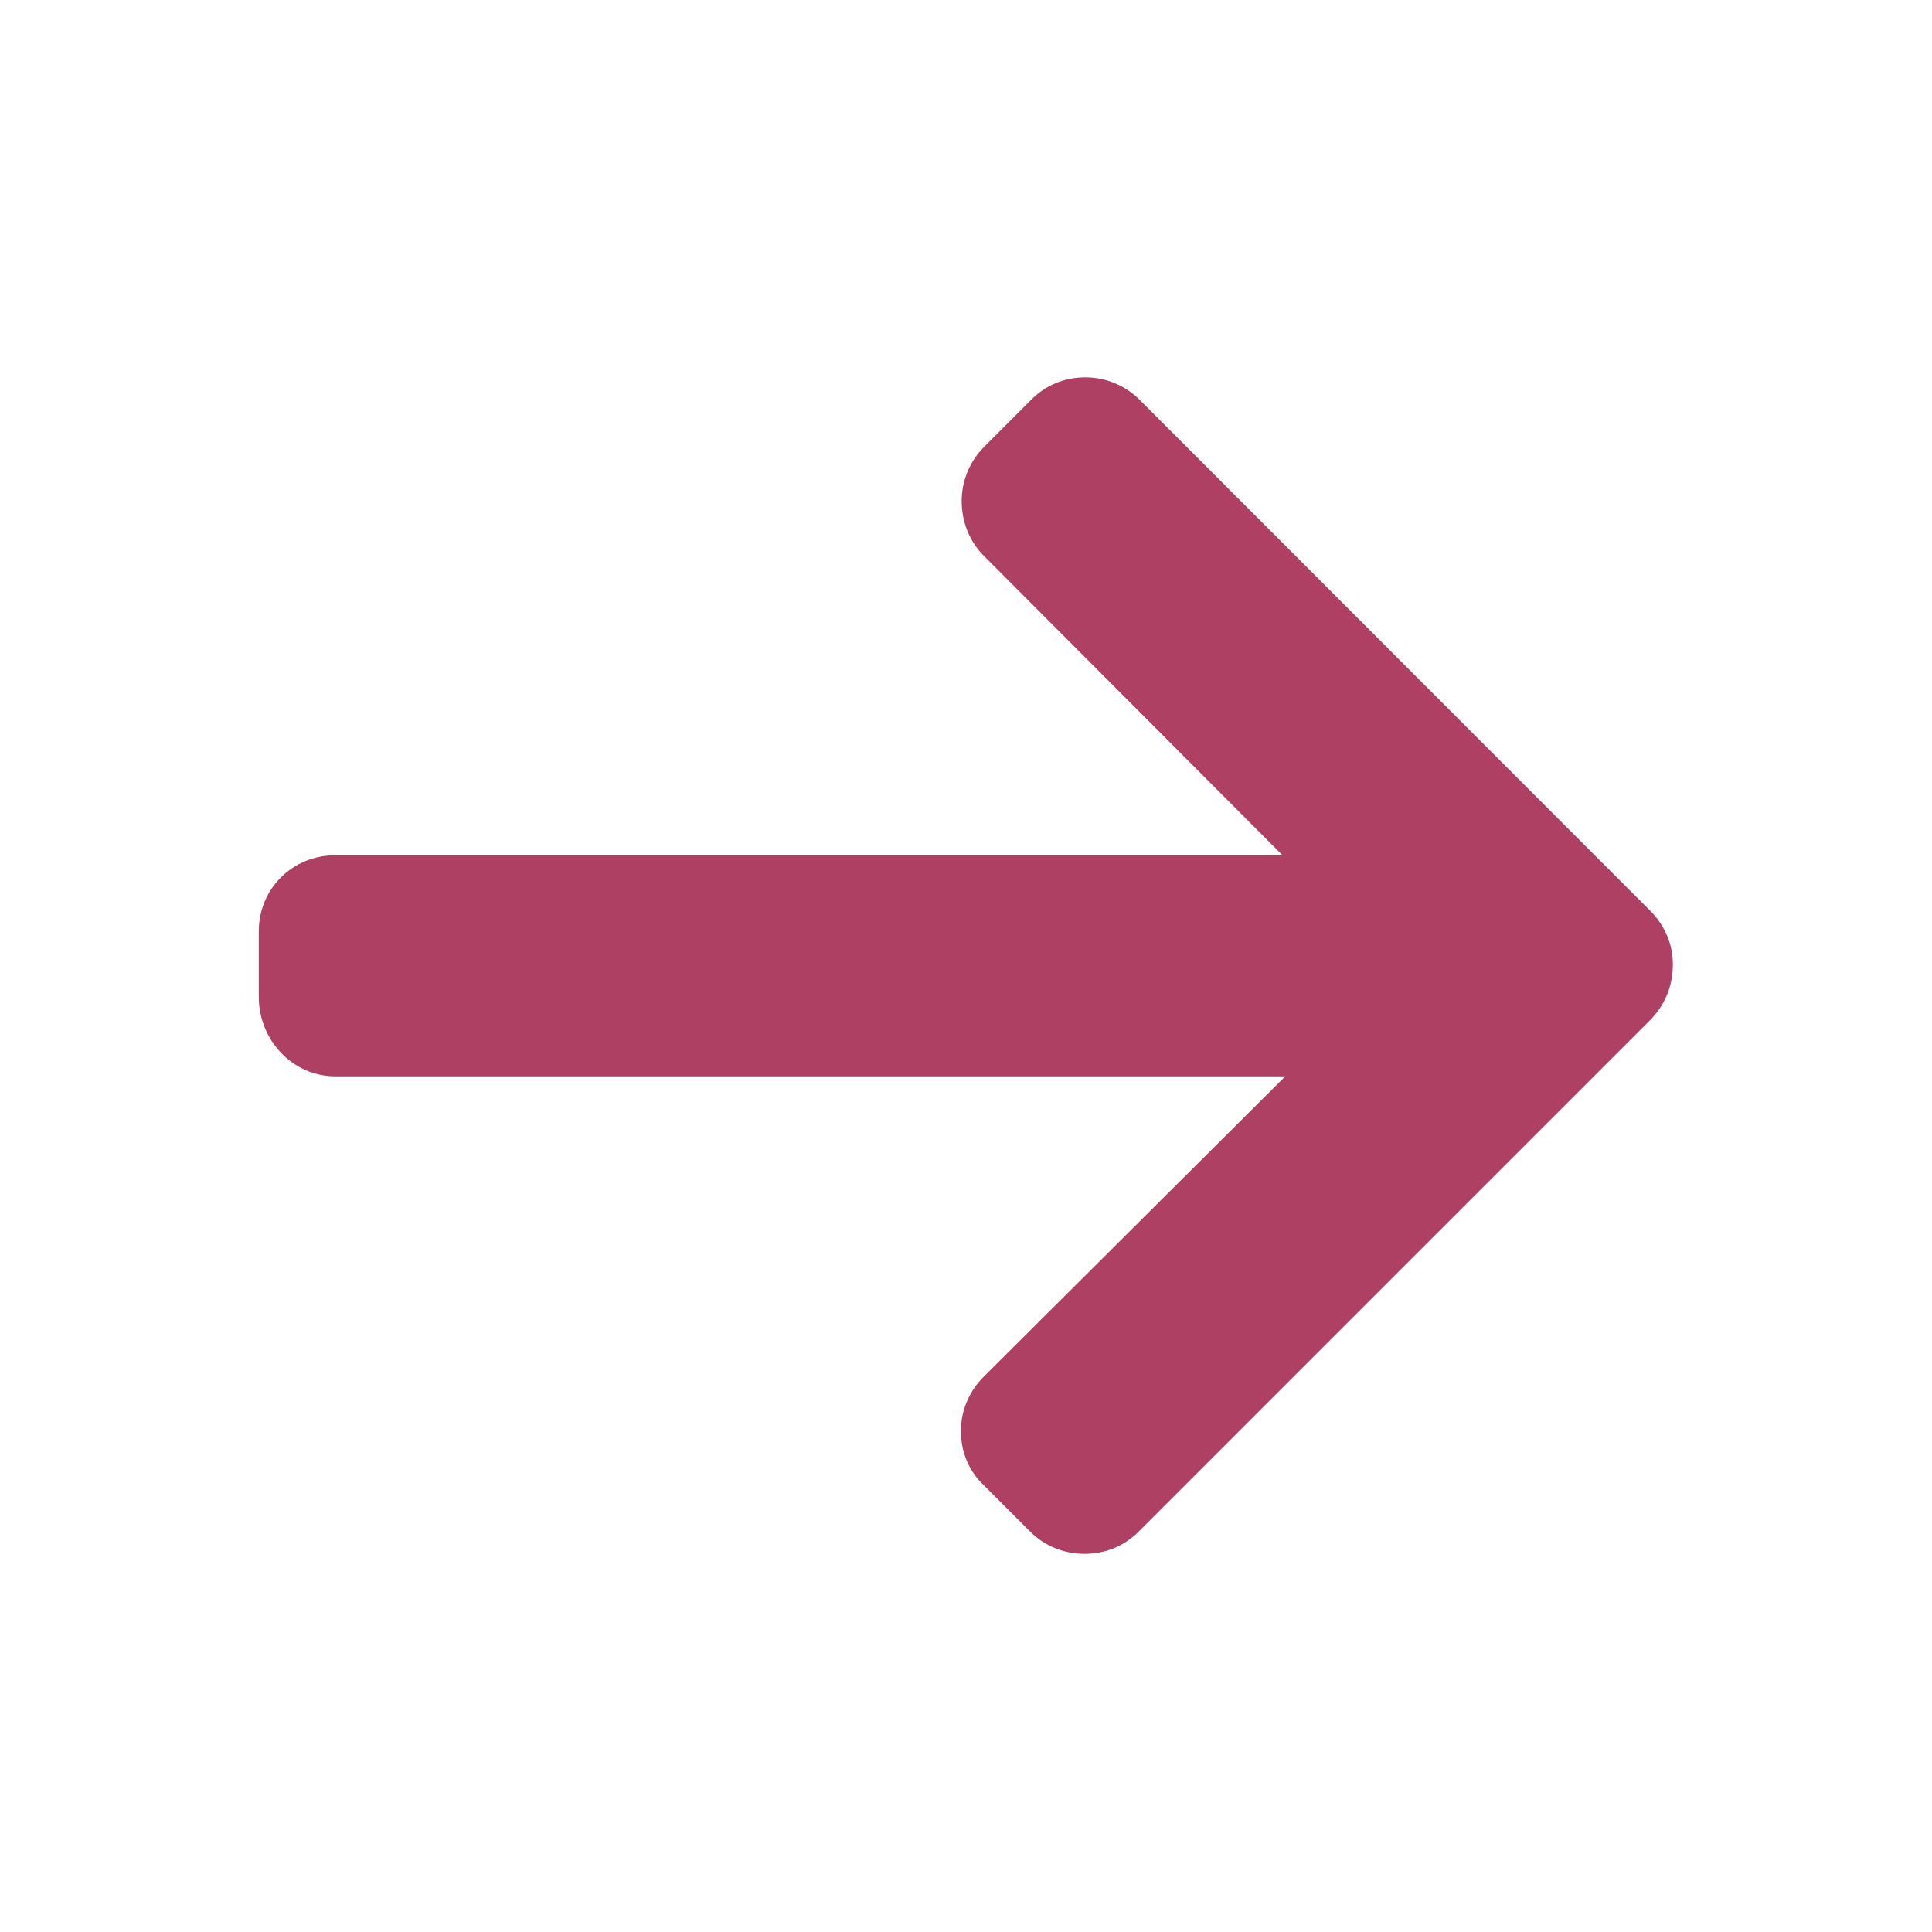
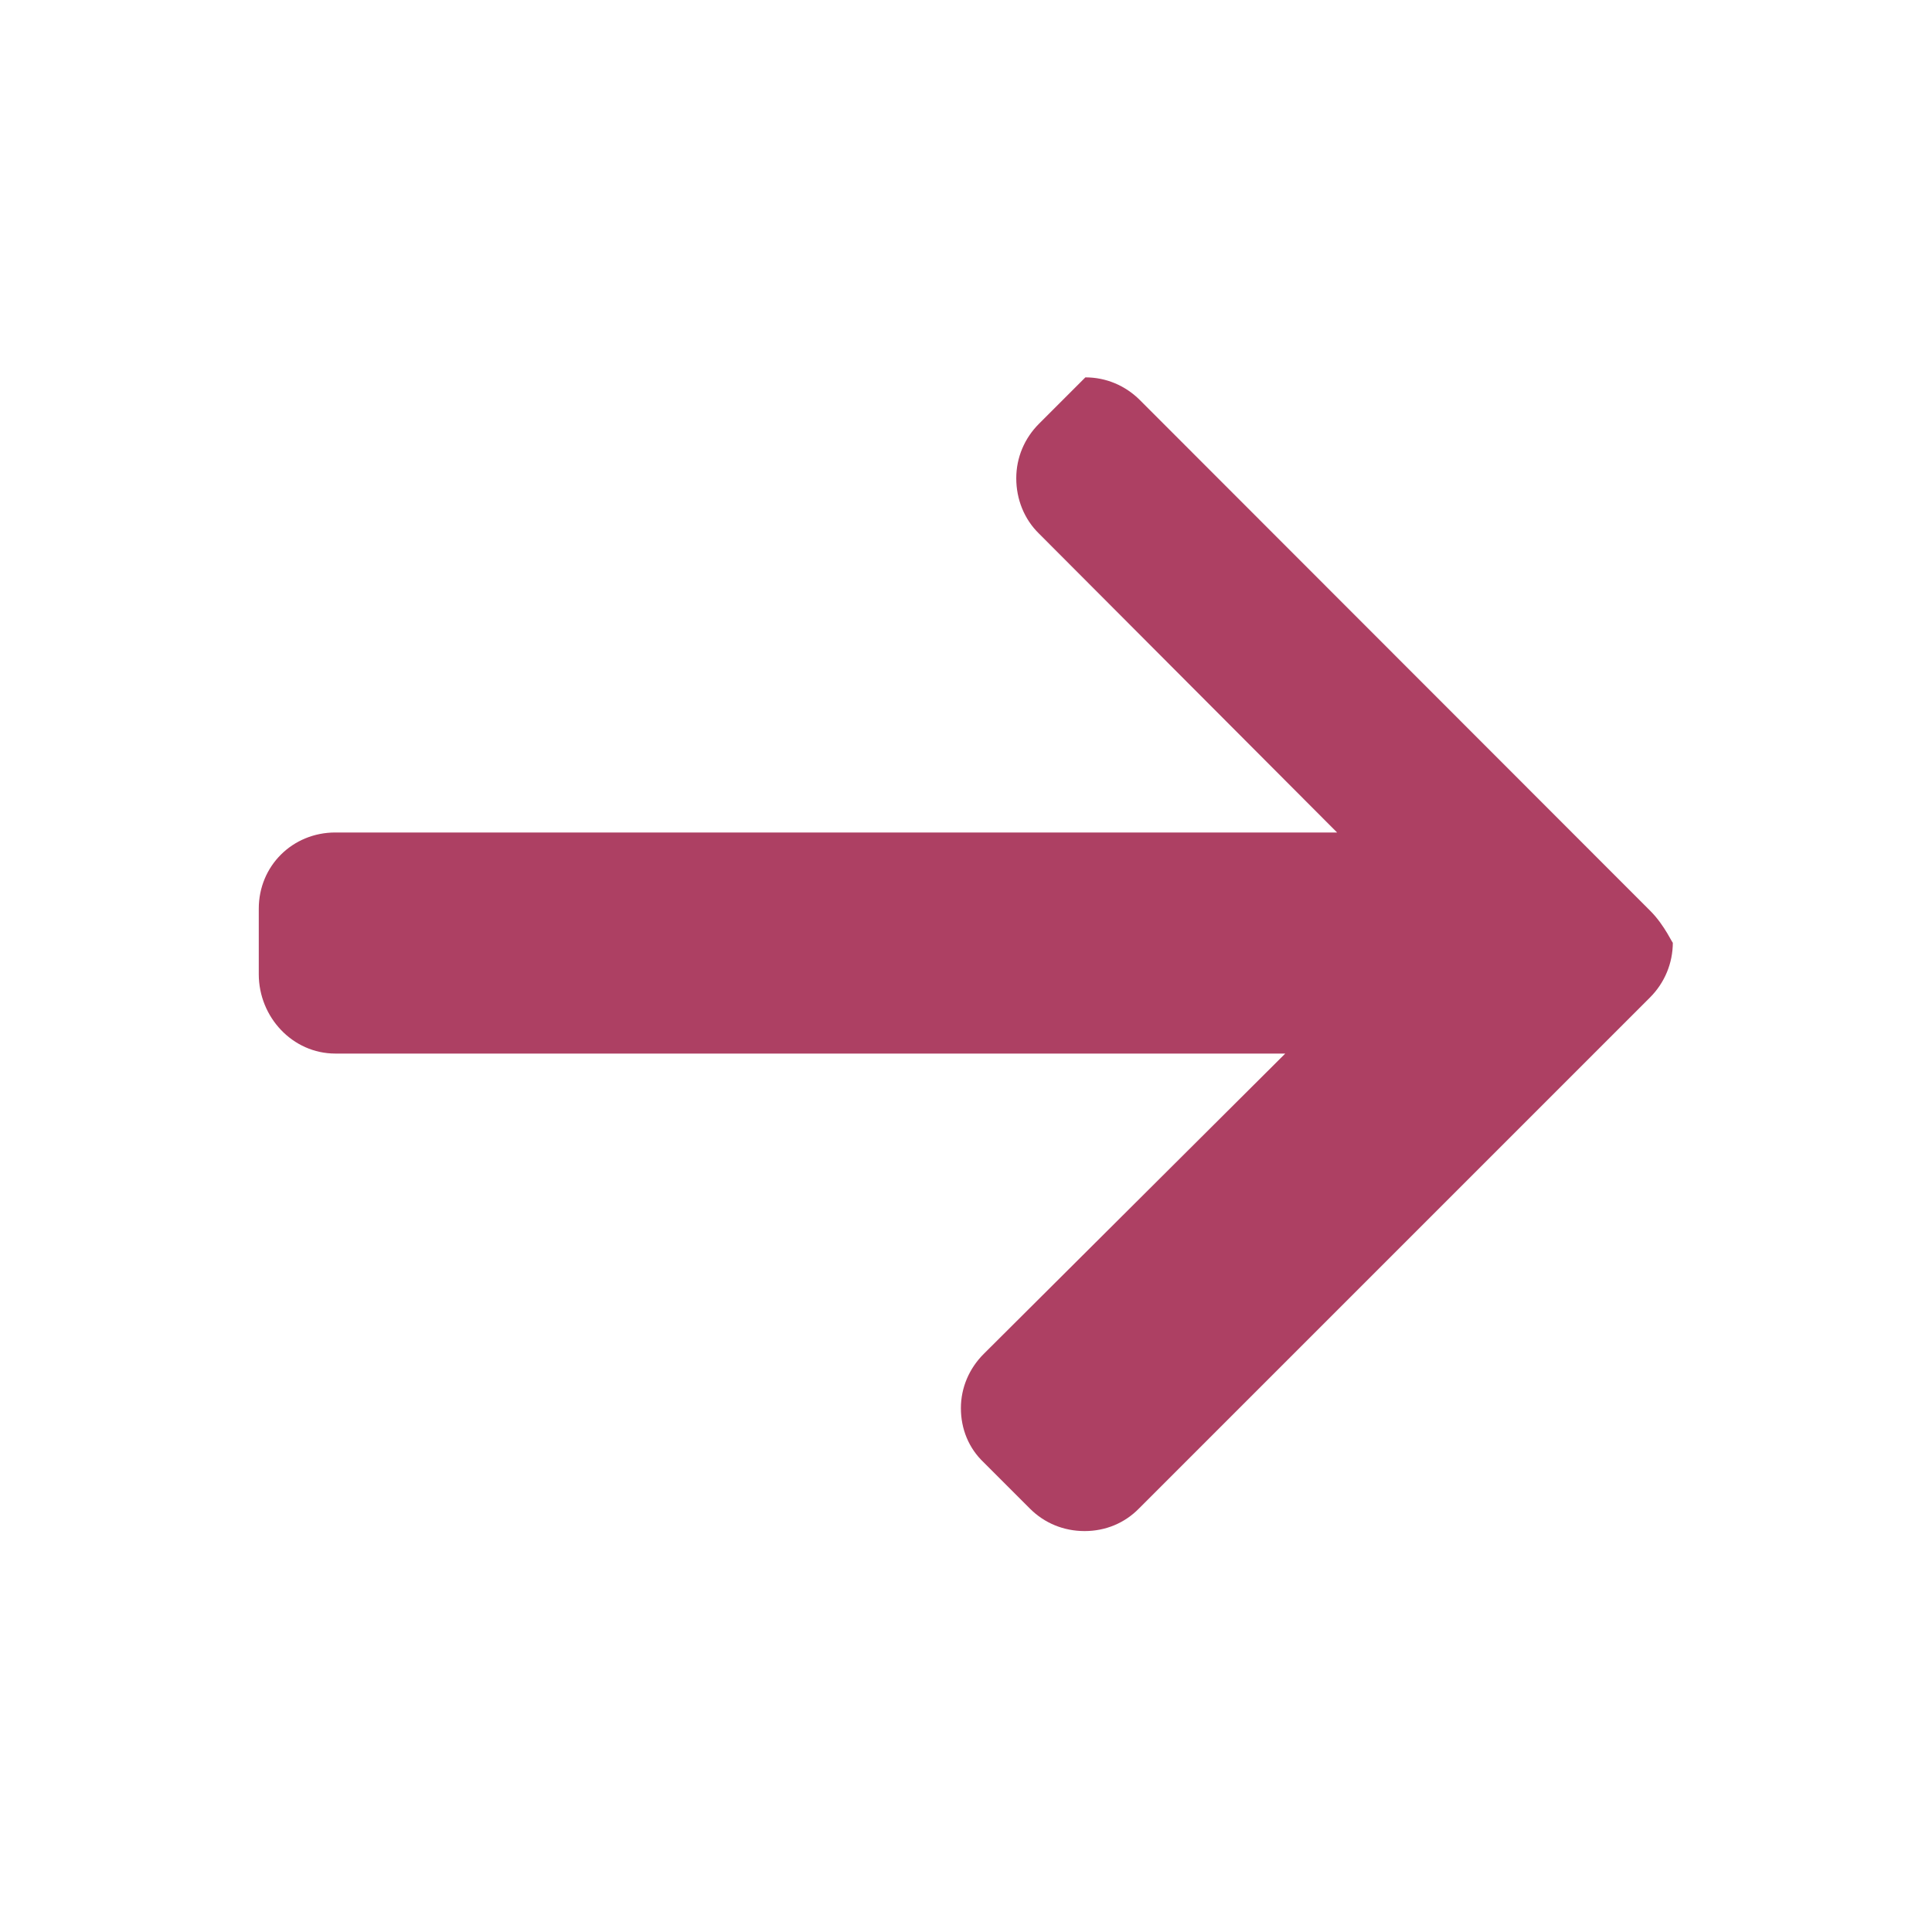
<svg xmlns="http://www.w3.org/2000/svg" id="Layer_1" x="0px" y="0px" viewBox="0 0 492 492" style="enable-background:new 0 0 492 492;" xml:space="preserve">
  <style type="text/css"> .st0{fill:#AD4063;} </style>
  <g>
    <g>
-       <path class="st0" d="M420.3,232l-130-130.1c-3.7-3.7-8.6-5.8-13.9-5.8s-10.2,2-13.9,5.8l-11.8,11.8c-3.7,3.7-5.8,8.6-5.8,13.9 c0,5.3,2,10.4,5.8,14.1l75.9,76.1H85.4c-10.9,0-19.5,8.5-19.5,19.4v16.7c0,10.9,8.6,20.2,19.5,20.2h241.9l-76.8,76.5 c-3.7,3.7-5.8,8.6-5.8,13.8c0,5.3,2,10.2,5.8,13.8l11.8,11.8c3.7,3.7,8.6,5.7,13.9,5.7s10.2-2,13.9-5.8l130.1-130.1 c3.7-3.7,5.8-8.7,5.8-14C426.1,240.7,424,235.7,420.3,232z" />
+       <path class="st0" d="M420.3,232l-130-130.1c-3.7-3.7-8.6-5.8-13.9-5.8l-11.8,11.8c-3.7,3.7-5.8,8.6-5.8,13.9 c0,5.3,2,10.4,5.8,14.1l75.9,76.1H85.4c-10.9,0-19.5,8.5-19.5,19.4v16.7c0,10.9,8.6,20.2,19.5,20.2h241.9l-76.8,76.5 c-3.7,3.7-5.8,8.6-5.8,13.8c0,5.3,2,10.2,5.8,13.8l11.8,11.8c3.7,3.7,8.6,5.7,13.9,5.7s10.2-2,13.9-5.8l130.1-130.1 c3.7-3.7,5.8-8.7,5.8-14C426.1,240.7,424,235.7,420.3,232z" />
    </g>
  </g>
</svg>